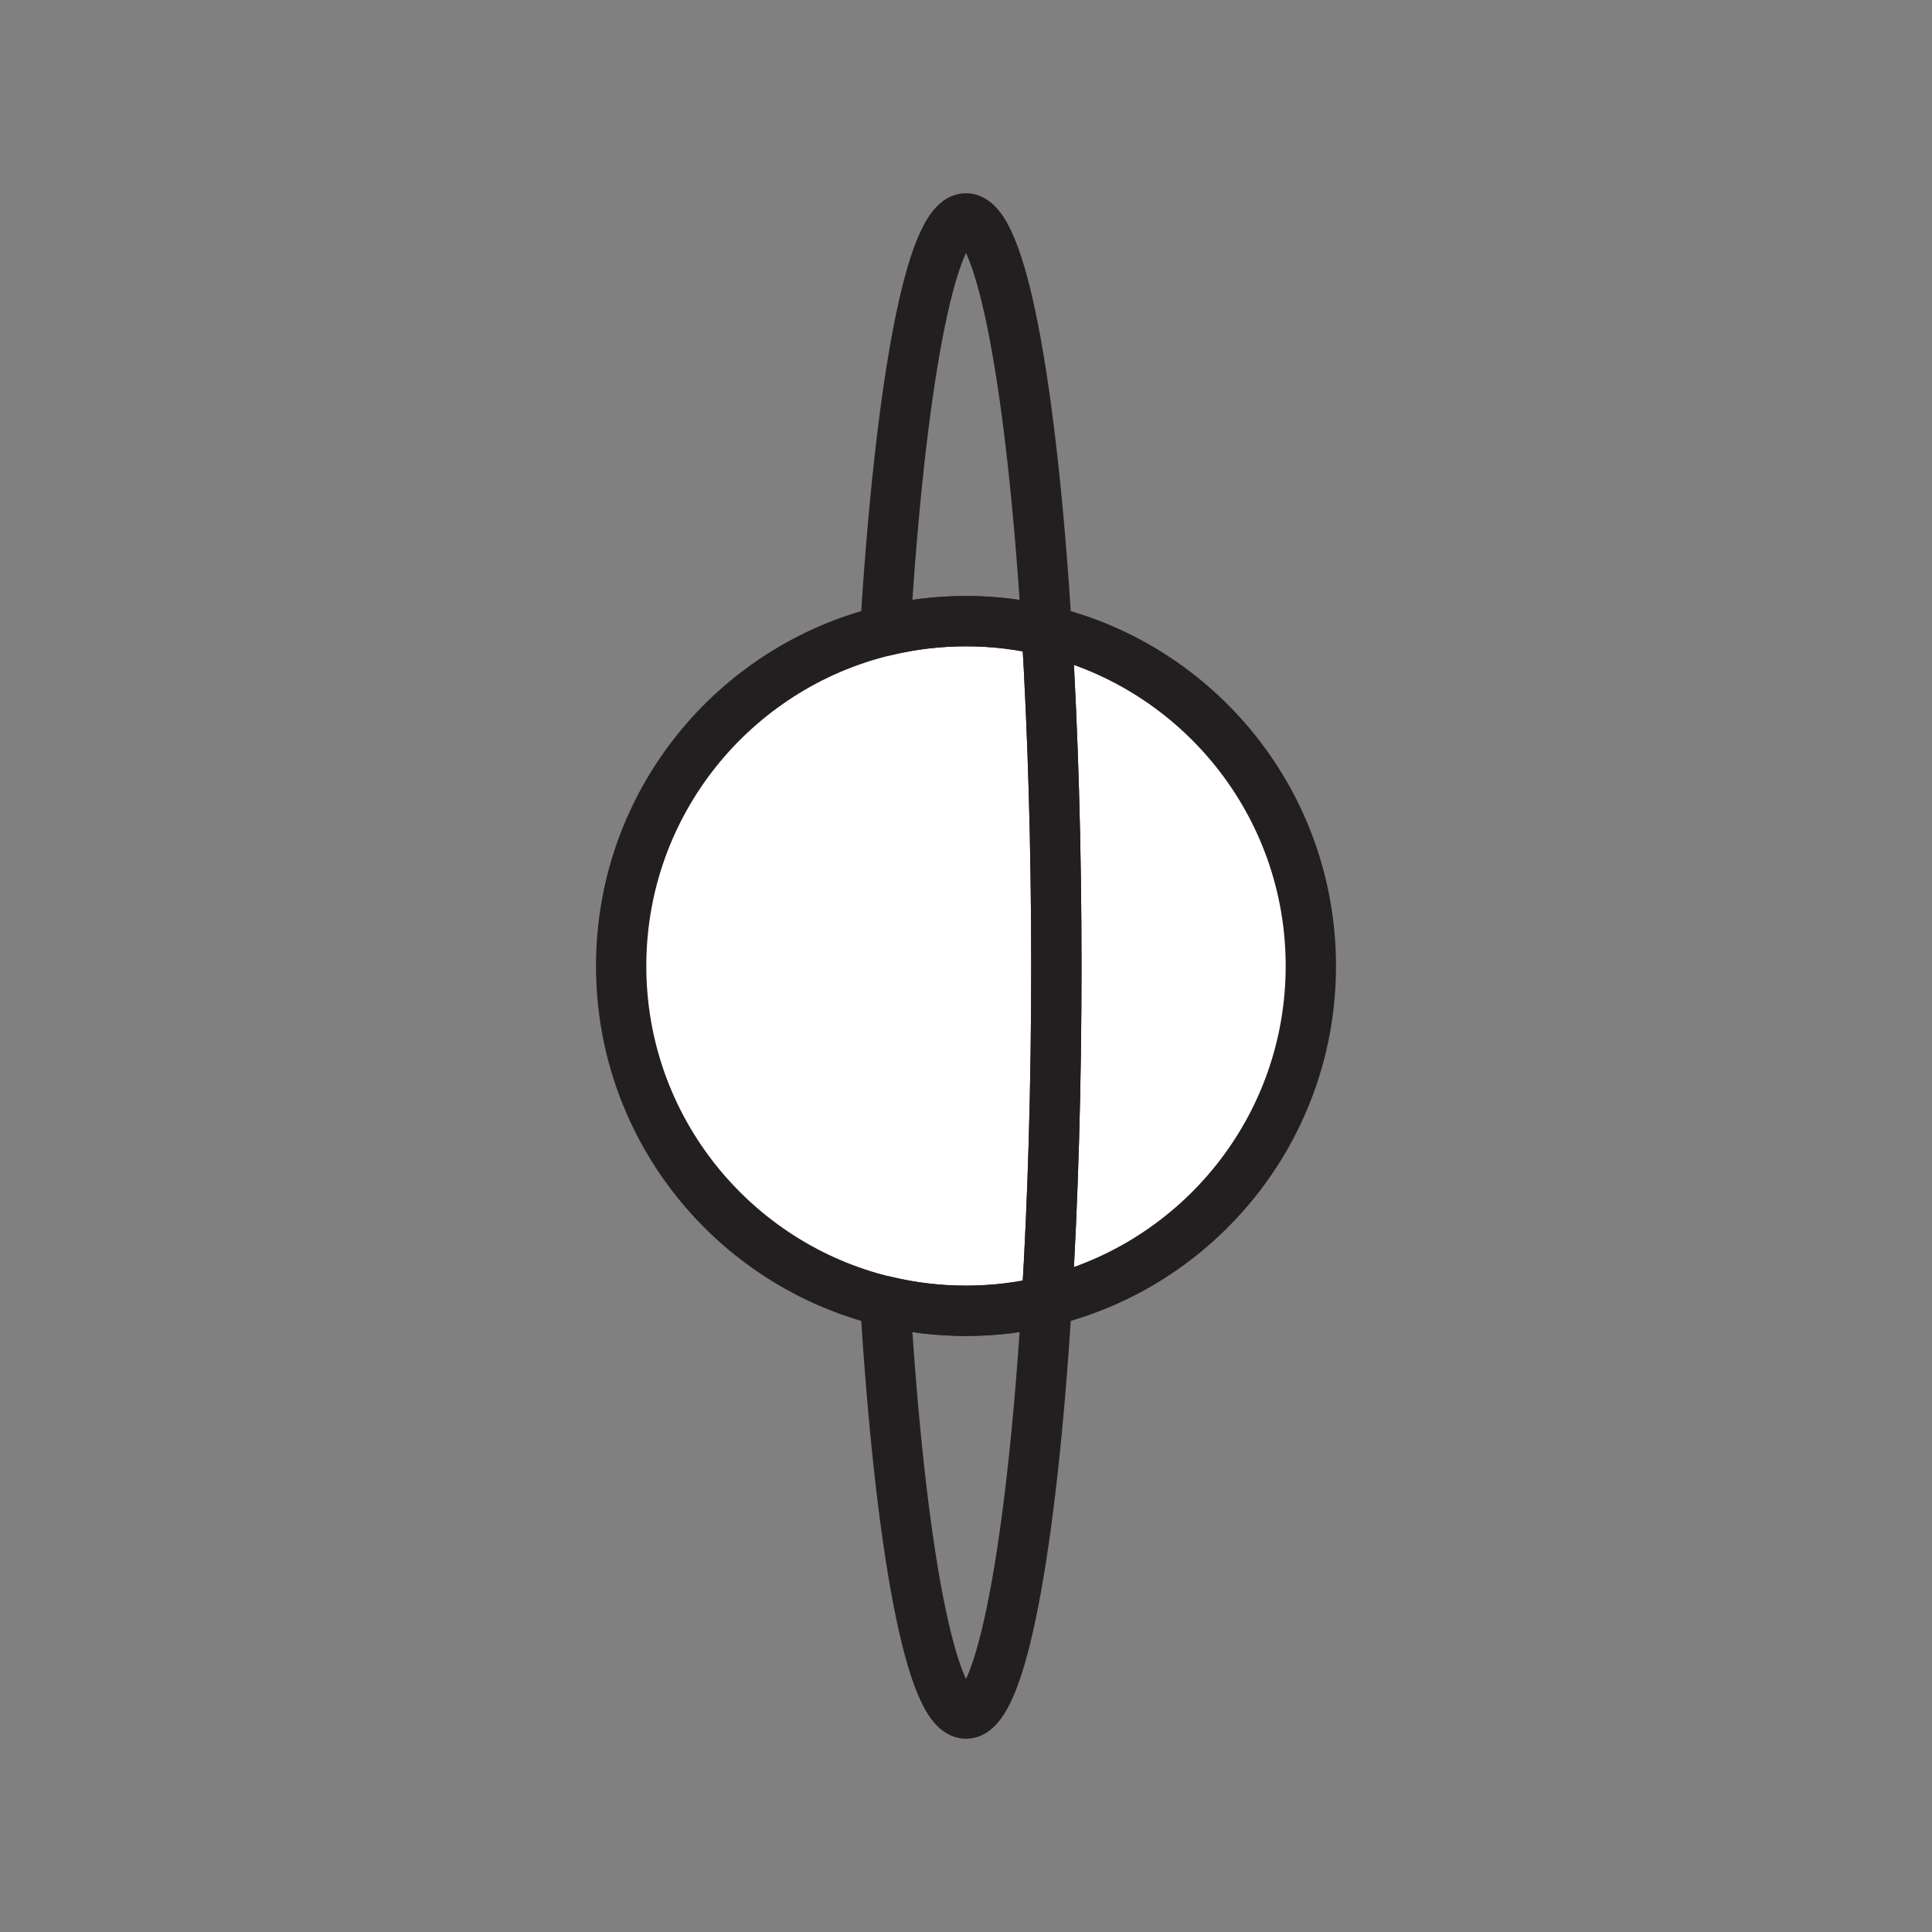
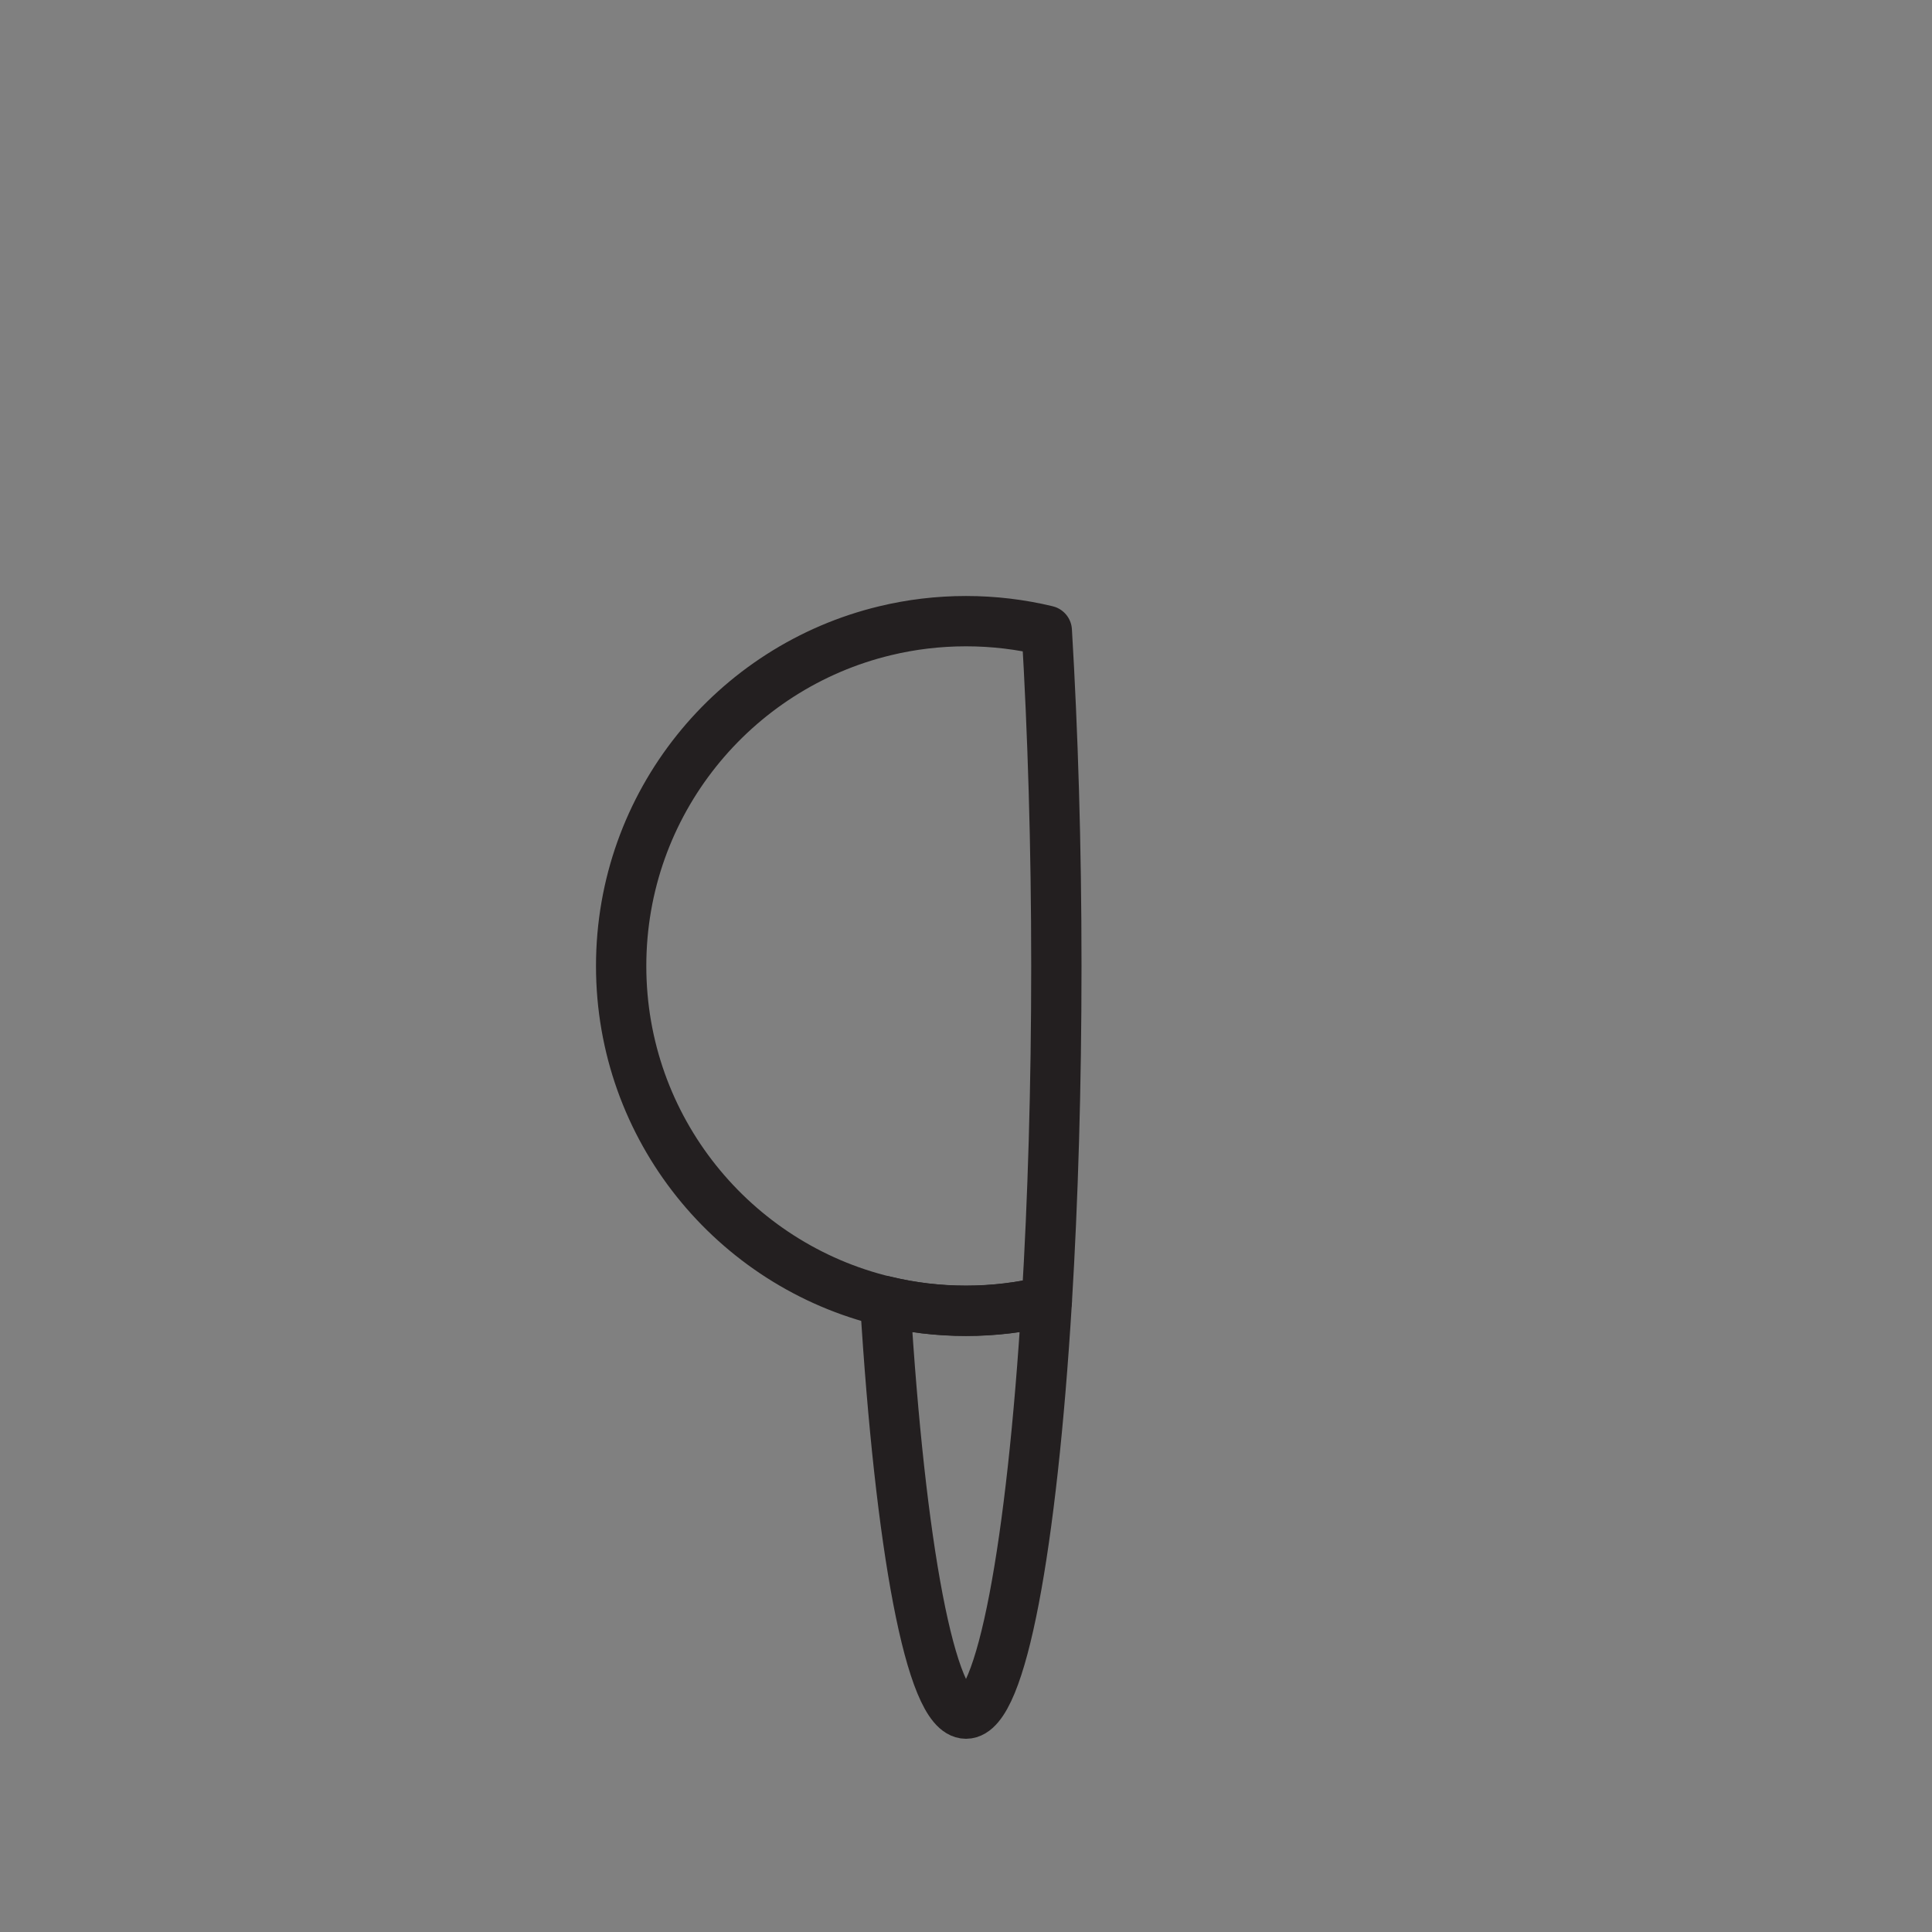
<svg xmlns="http://www.w3.org/2000/svg" viewBox="0 0 1920 1920">
  <rect x="0" y="0" width="1920" height="1920" fill="#808080" stroke="none" />
  <style>
        .st0{fill:#fff}.st1{fill:none;stroke:#231f20;stroke-width:50;stroke-linecap:round;stroke-linejoin:round;stroke-miterlimit:10}
    </style>
-   <path class="st0" d="M1040.3 626.8c-25.7-6.2-52.6-9.5-80.3-9.5s-54.5 3.3-80.3 9.5C729.2 662.9 617.3 798.4 617.3 960s111.9 297.1 262.4 333.2c25.7 6.2 52.6 9.5 80.3 9.5s54.5-3.3 80.3-9.5c150.5-36.1 262.4-171.6 262.4-333.2s-111.9-297.1-262.4-333.2z" id="Layer_2" />
  <g id="STROKES">
    <path class="st1" d="M960 1302.6c27.6 0 54.5-3.3 80.3-9.5-14.8 243.1-45.2 409.9-80.3 409.9s-65.5-166.8-80.3-409.9c25.8 6.3 52.7 9.5 80.3 9.5z" />
-     <path class="st1" d="M960 617.3c-27.6 0-54.5 3.3-80.3 9.5C894.5 383.7 924.9 217 960 217s65.5 166.8 80.3 409.9c-25.8-6.3-52.7-9.6-80.3-9.6z" />
    <path class="st1" d="M1049.8 960c0 119.8-3.4 233-9.5 333.2-25.7 6.2-52.6 9.5-80.3 9.5s-54.5-3.3-80.3-9.5c-150.5-36.1-262.4-171.6-262.4-333.2s111.9-297.1 262.4-333.2c25.7-6.2 52.6-9.5 80.3-9.5s54.5 3.3 80.3 9.5c6 100.2 9.5 213.4 9.5 333.2z" />
-     <path class="st1" d="M1302.7 960c0 161.6-111.9 297.1-262.4 333.2 6.1-100.2 9.5-213.4 9.5-333.2s-3.4-233-9.5-333.2c150.5 36.1 262.4 171.6 262.4 333.2z" />
  </g>
</svg>